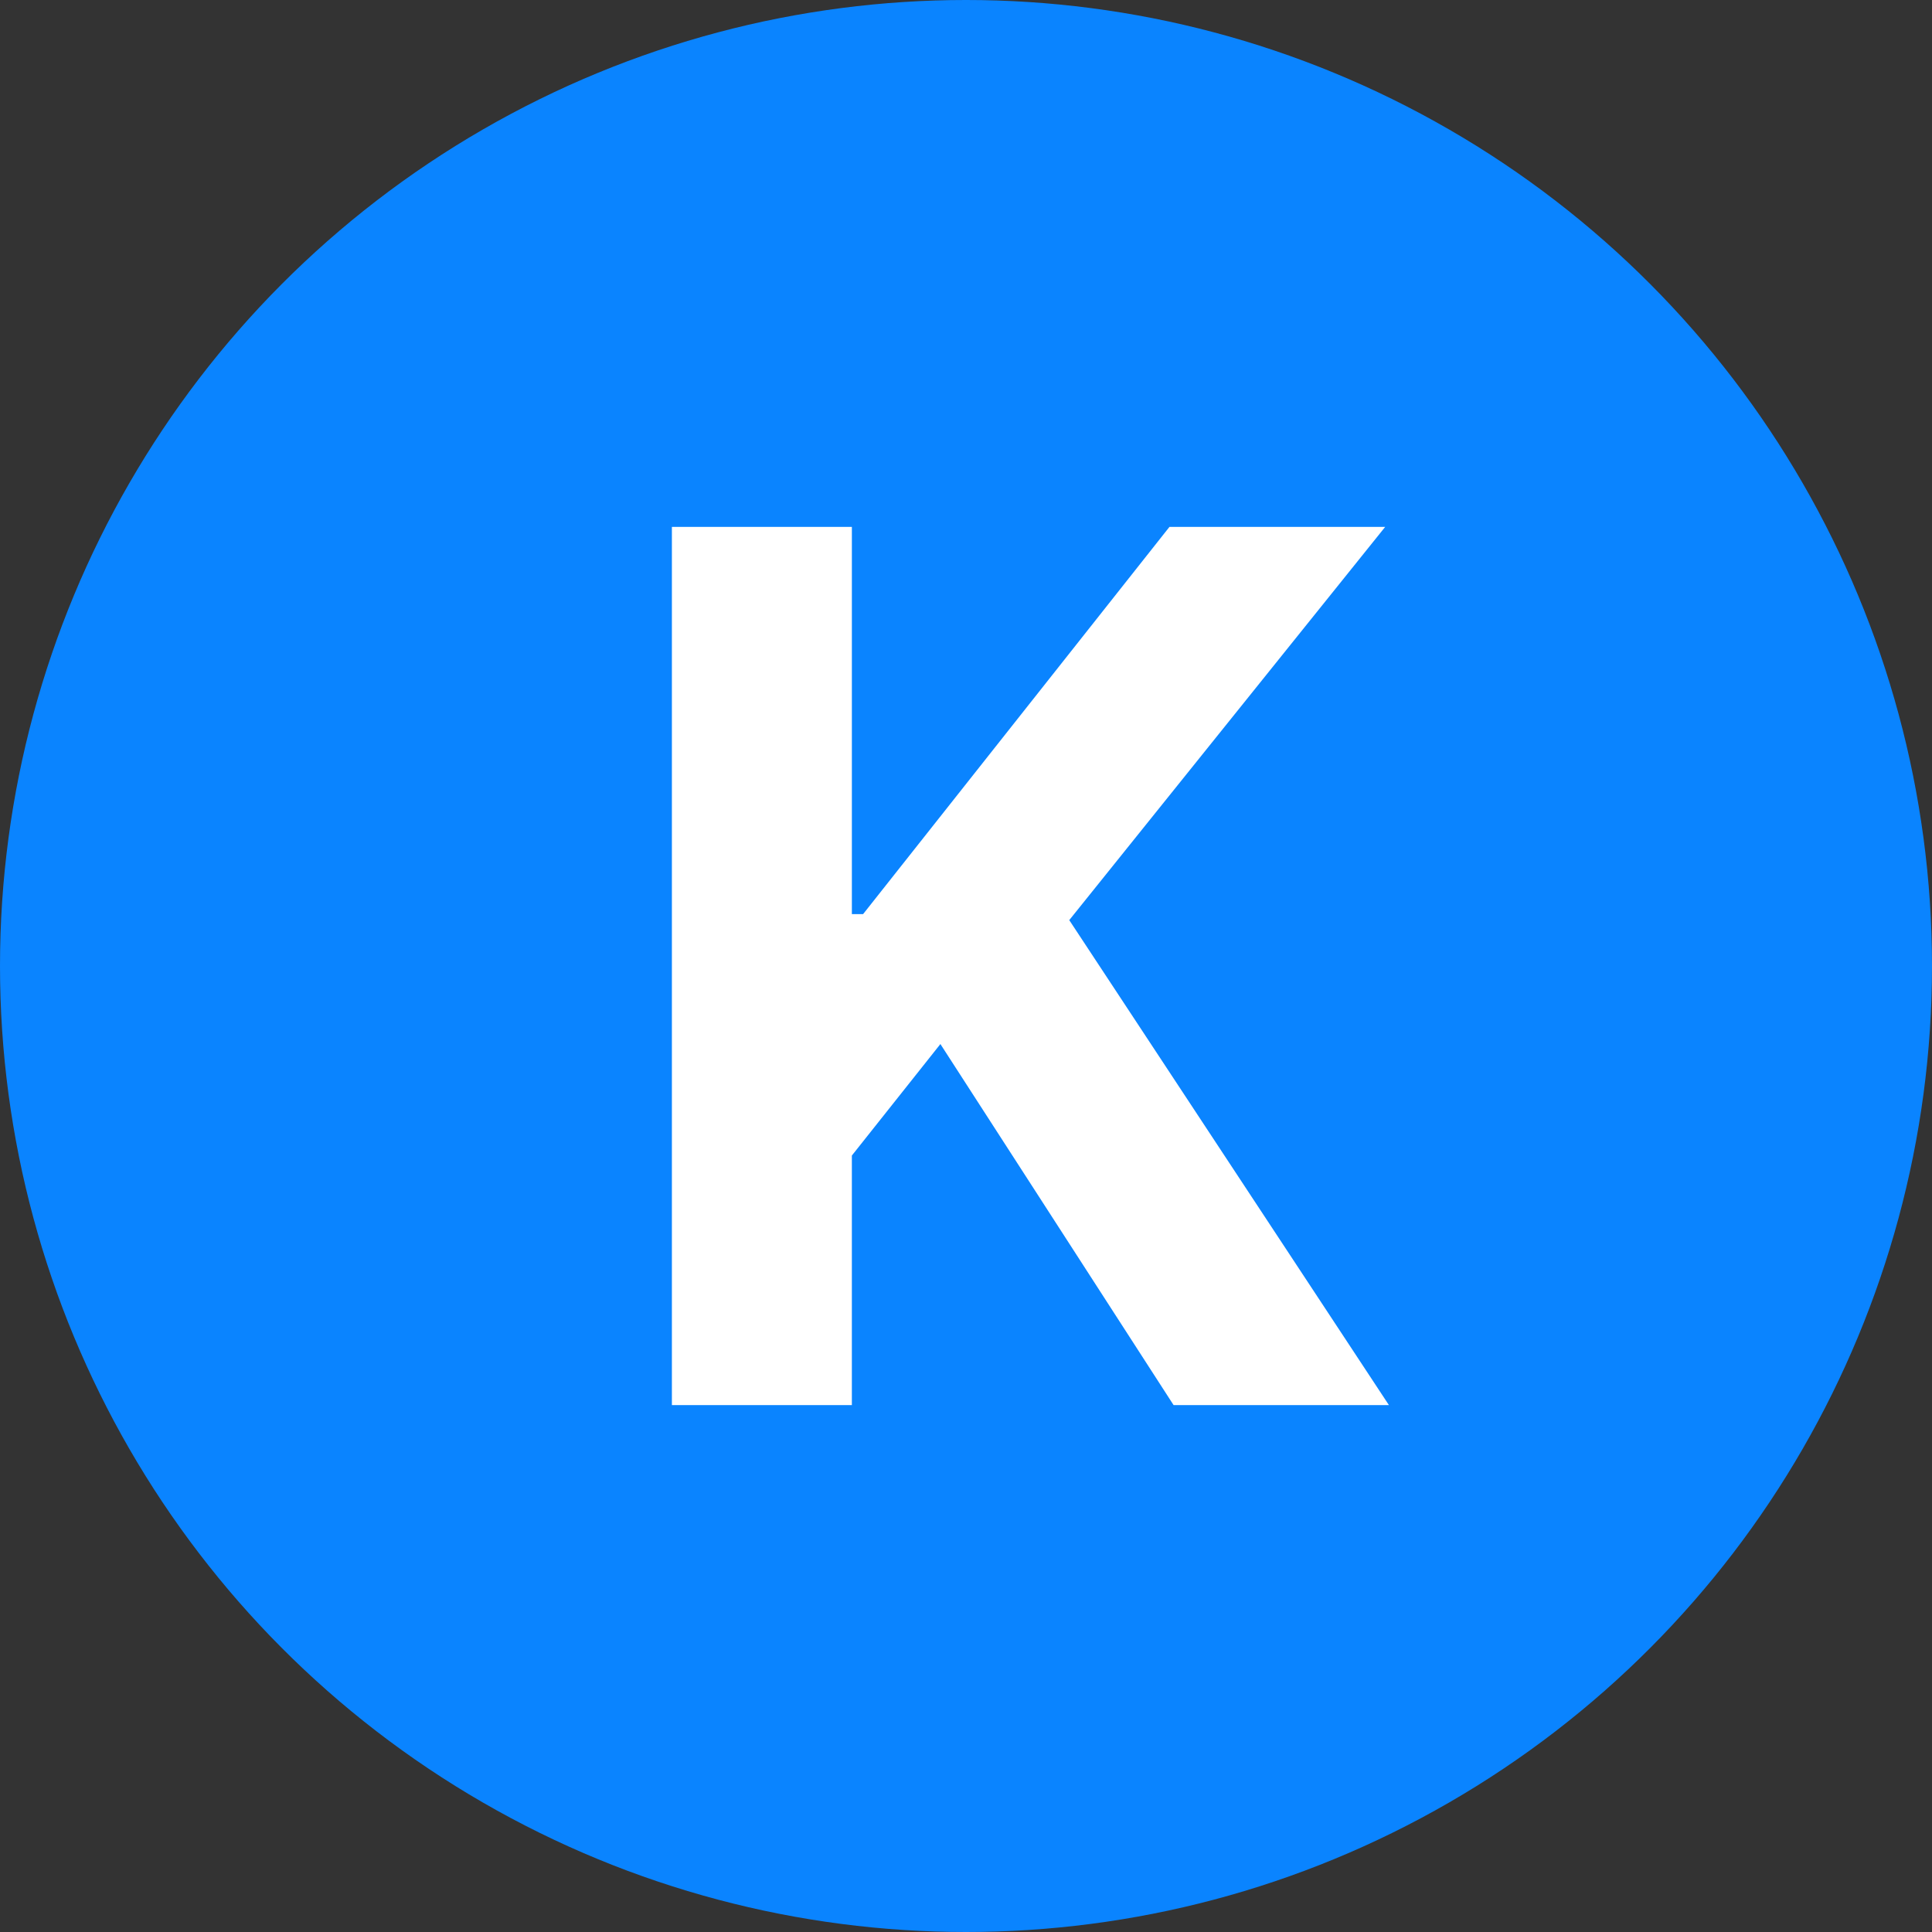
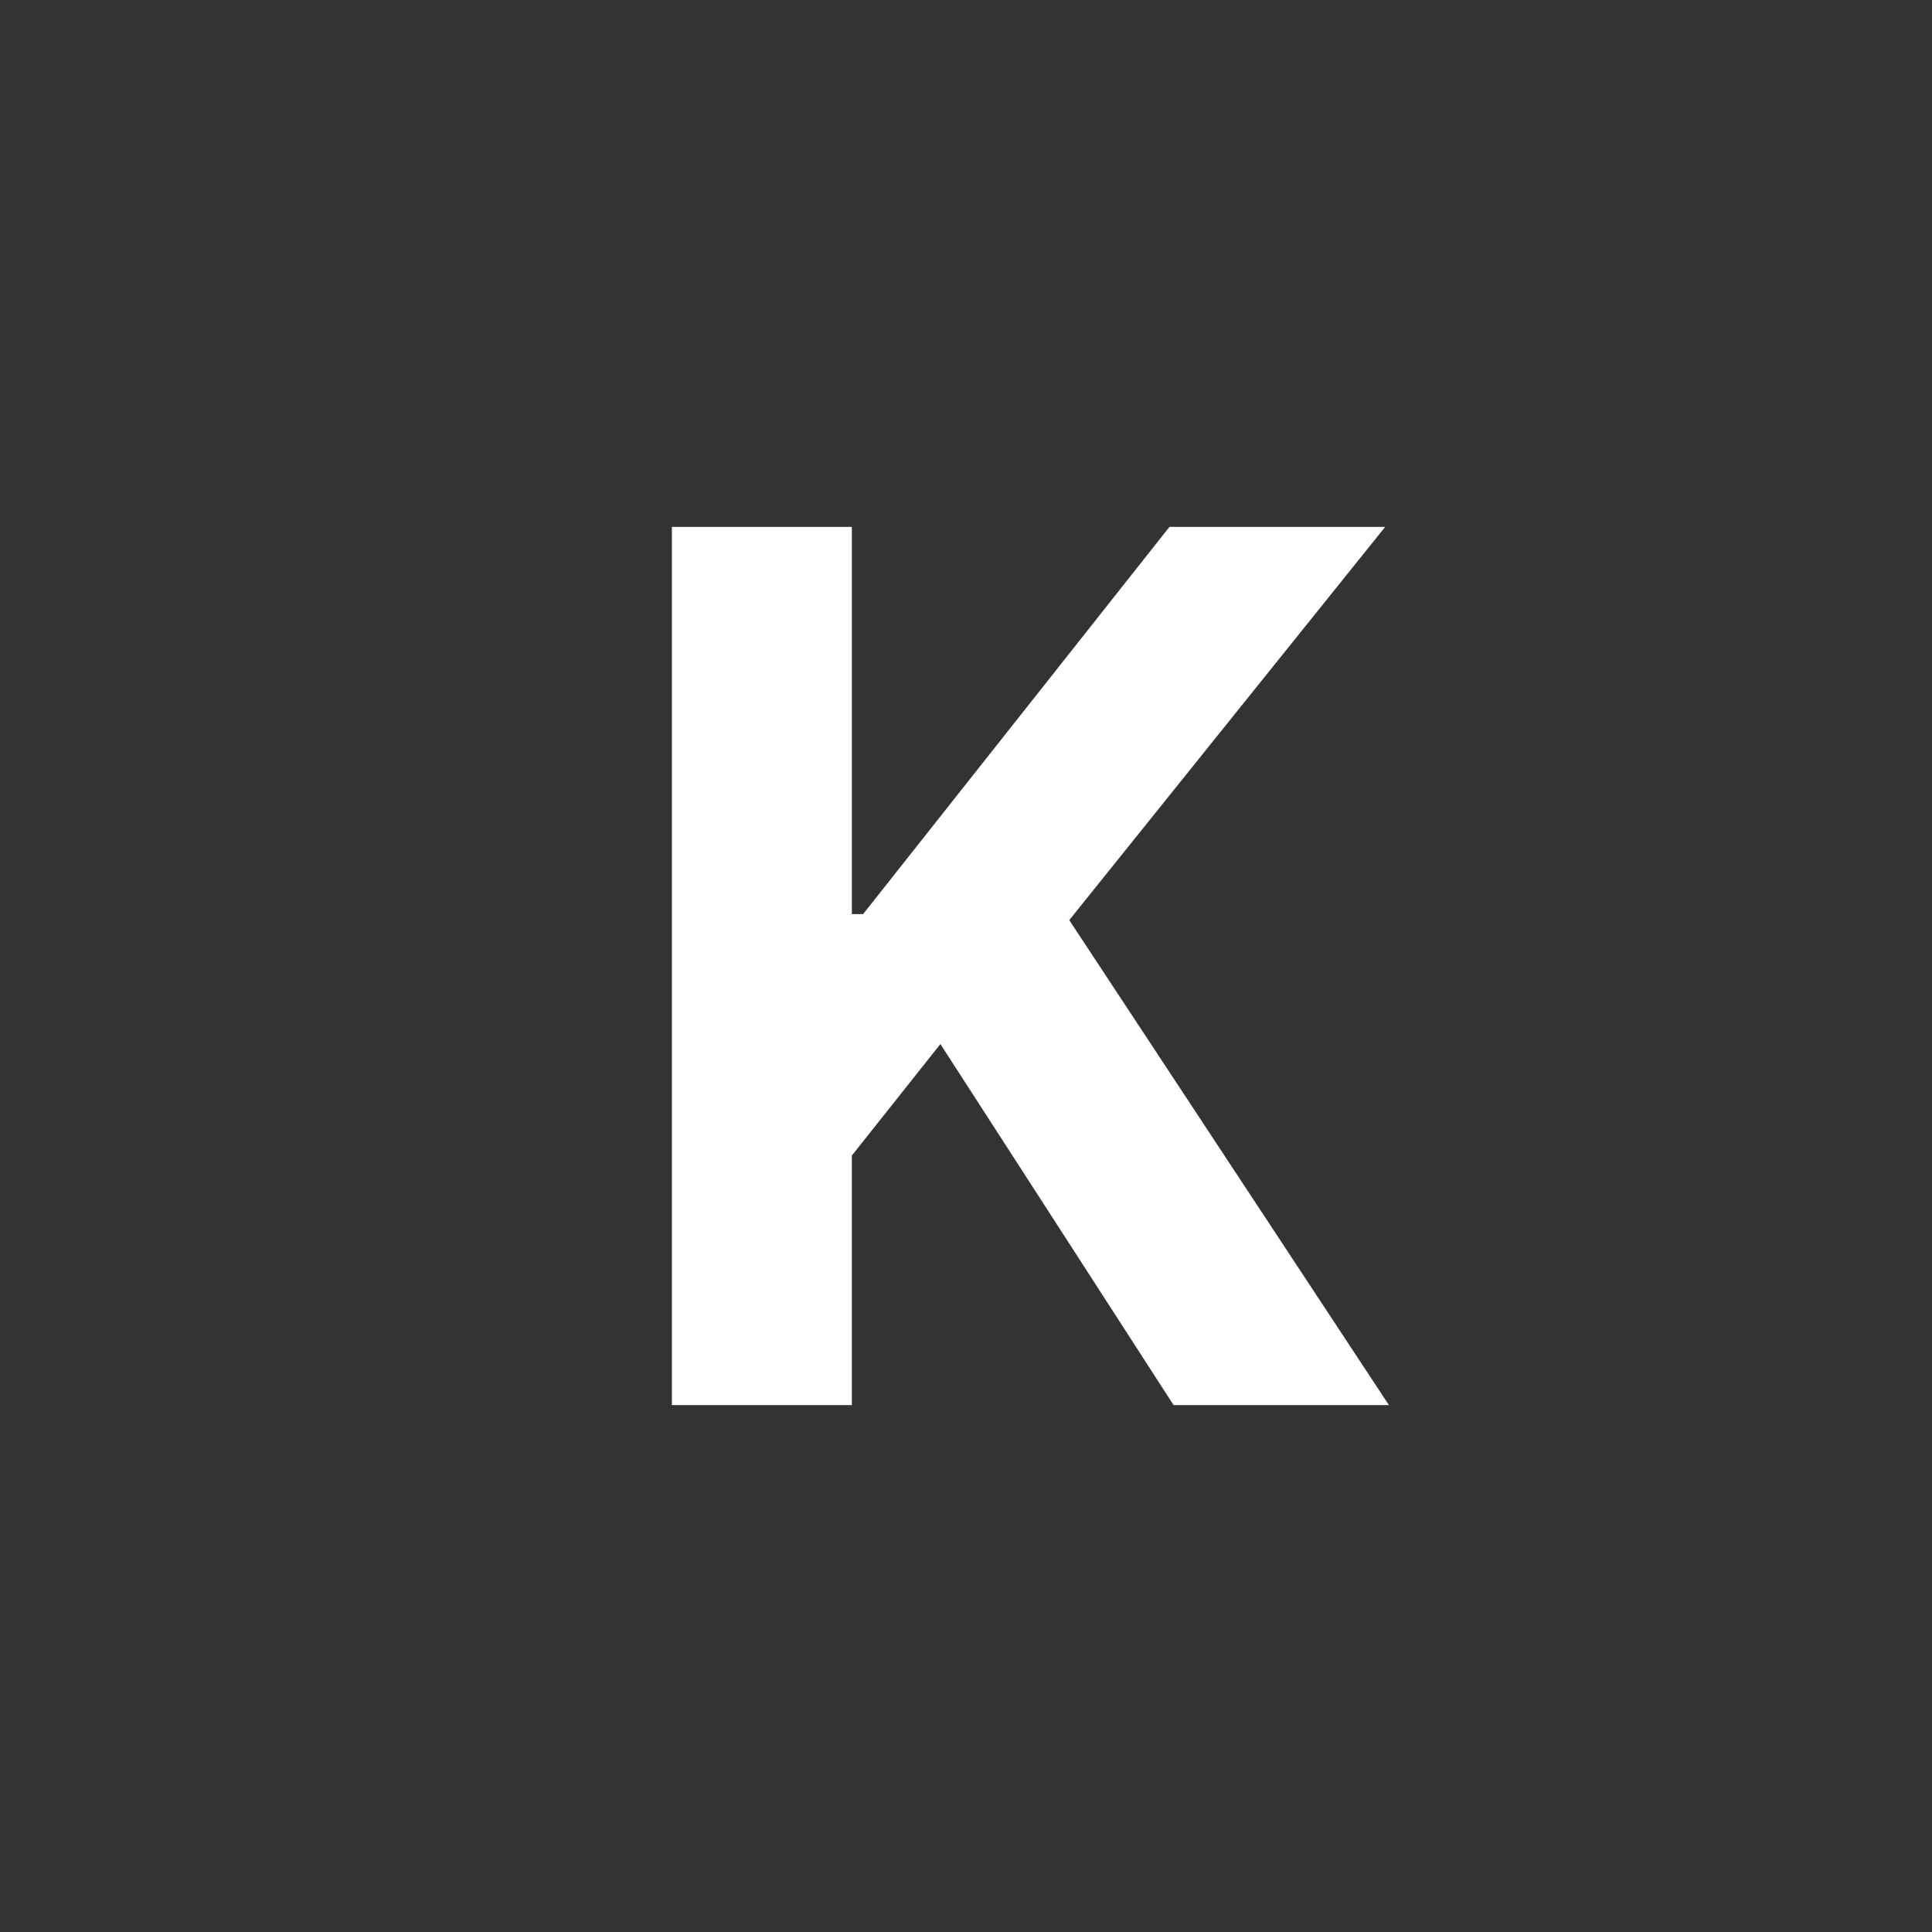
<svg xmlns="http://www.w3.org/2000/svg" id="Layer_1" data-name="Layer 1" viewBox="0 0 300 300">
  <rect x="0" y="0" width="300" height="300" fill="#333333" stroke="none" />
  <defs>
    <style>
      .cls-1 {
        fill: #fff;
      }

      .cls-2 {
        fill: #0a84ff;
      }
    </style>
  </defs>
-   <circle class="cls-2" cx="150" cy="150" r="150" />
  <path class="cls-1" d="M104.331,218.18V81.82h27.947v60.124h1.743l47.569-60.124h33.498l-49.054,61.056,49.635,75.305h-33.435l-36.209-56.062-13.748,17.312v38.751h-27.947Z" />
</svg>